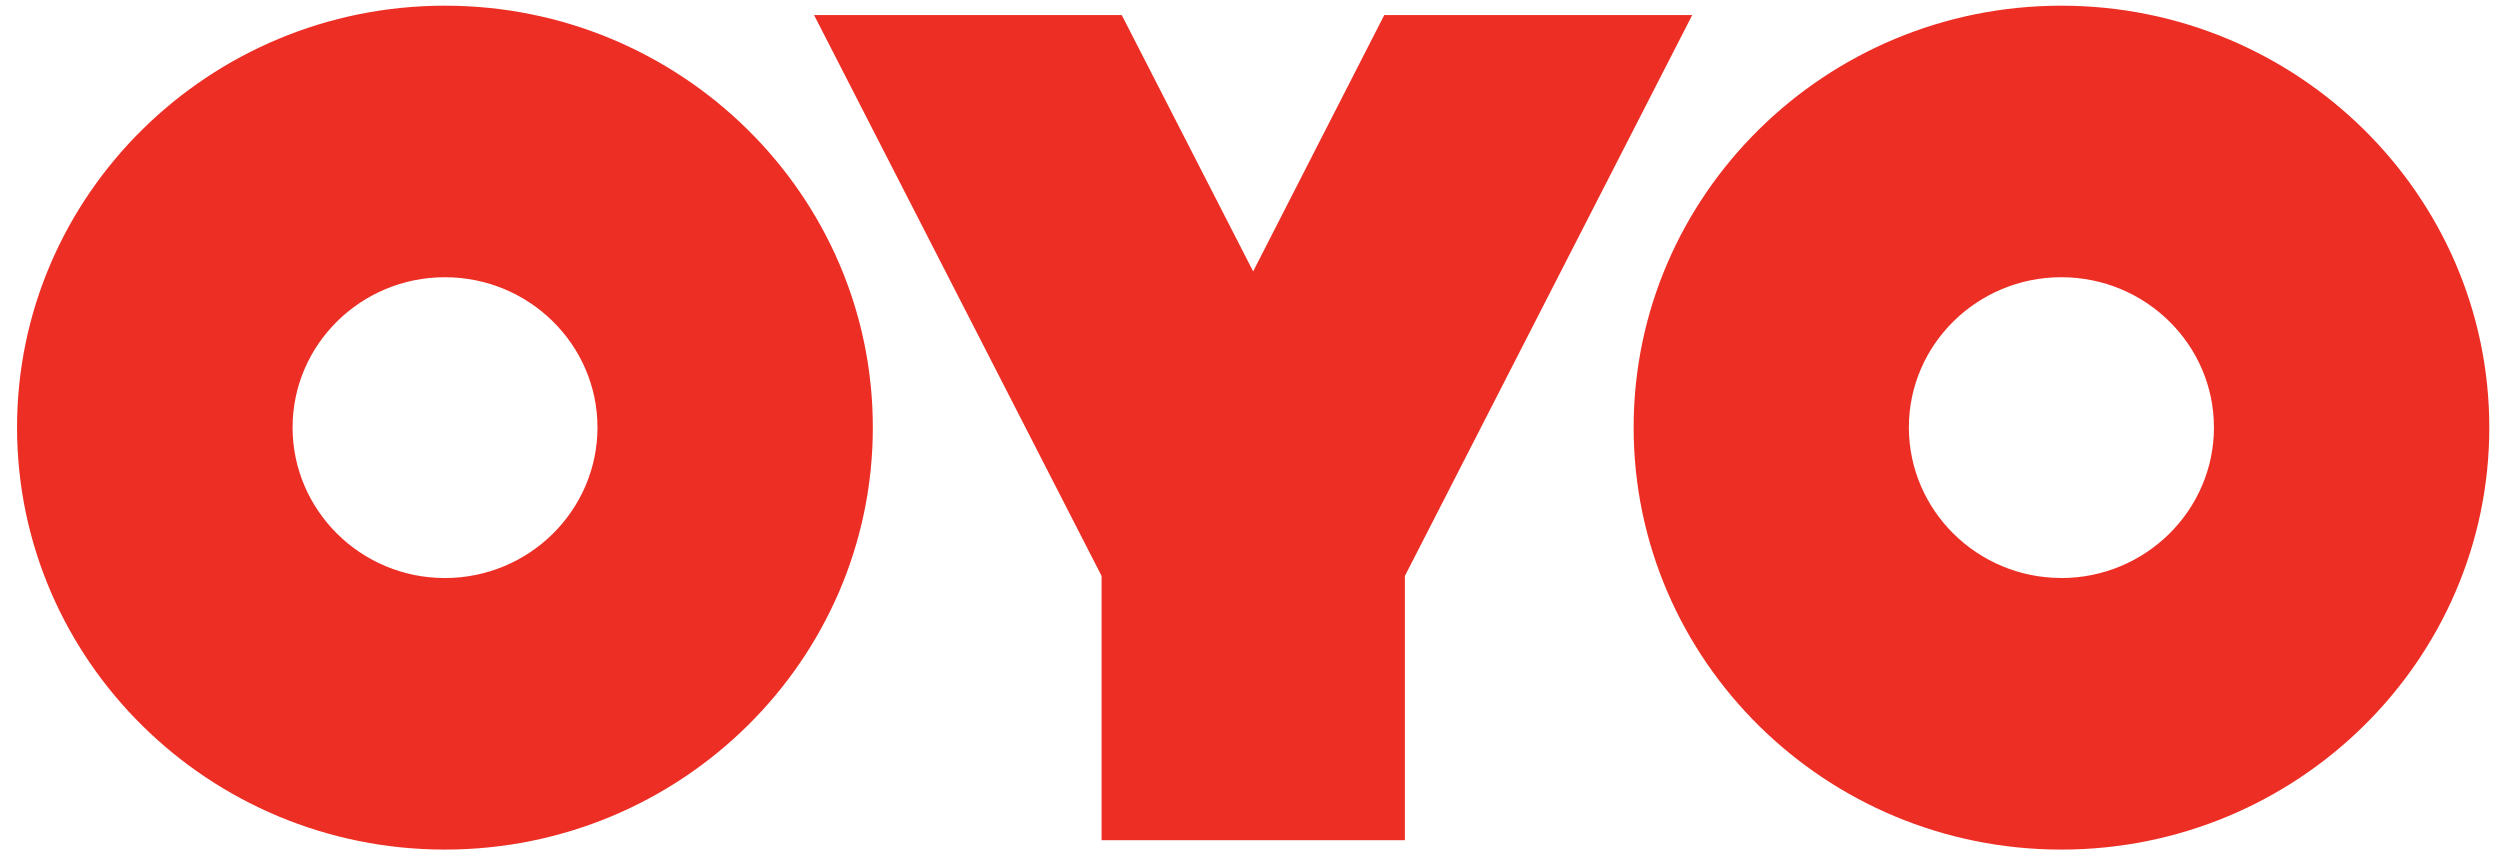
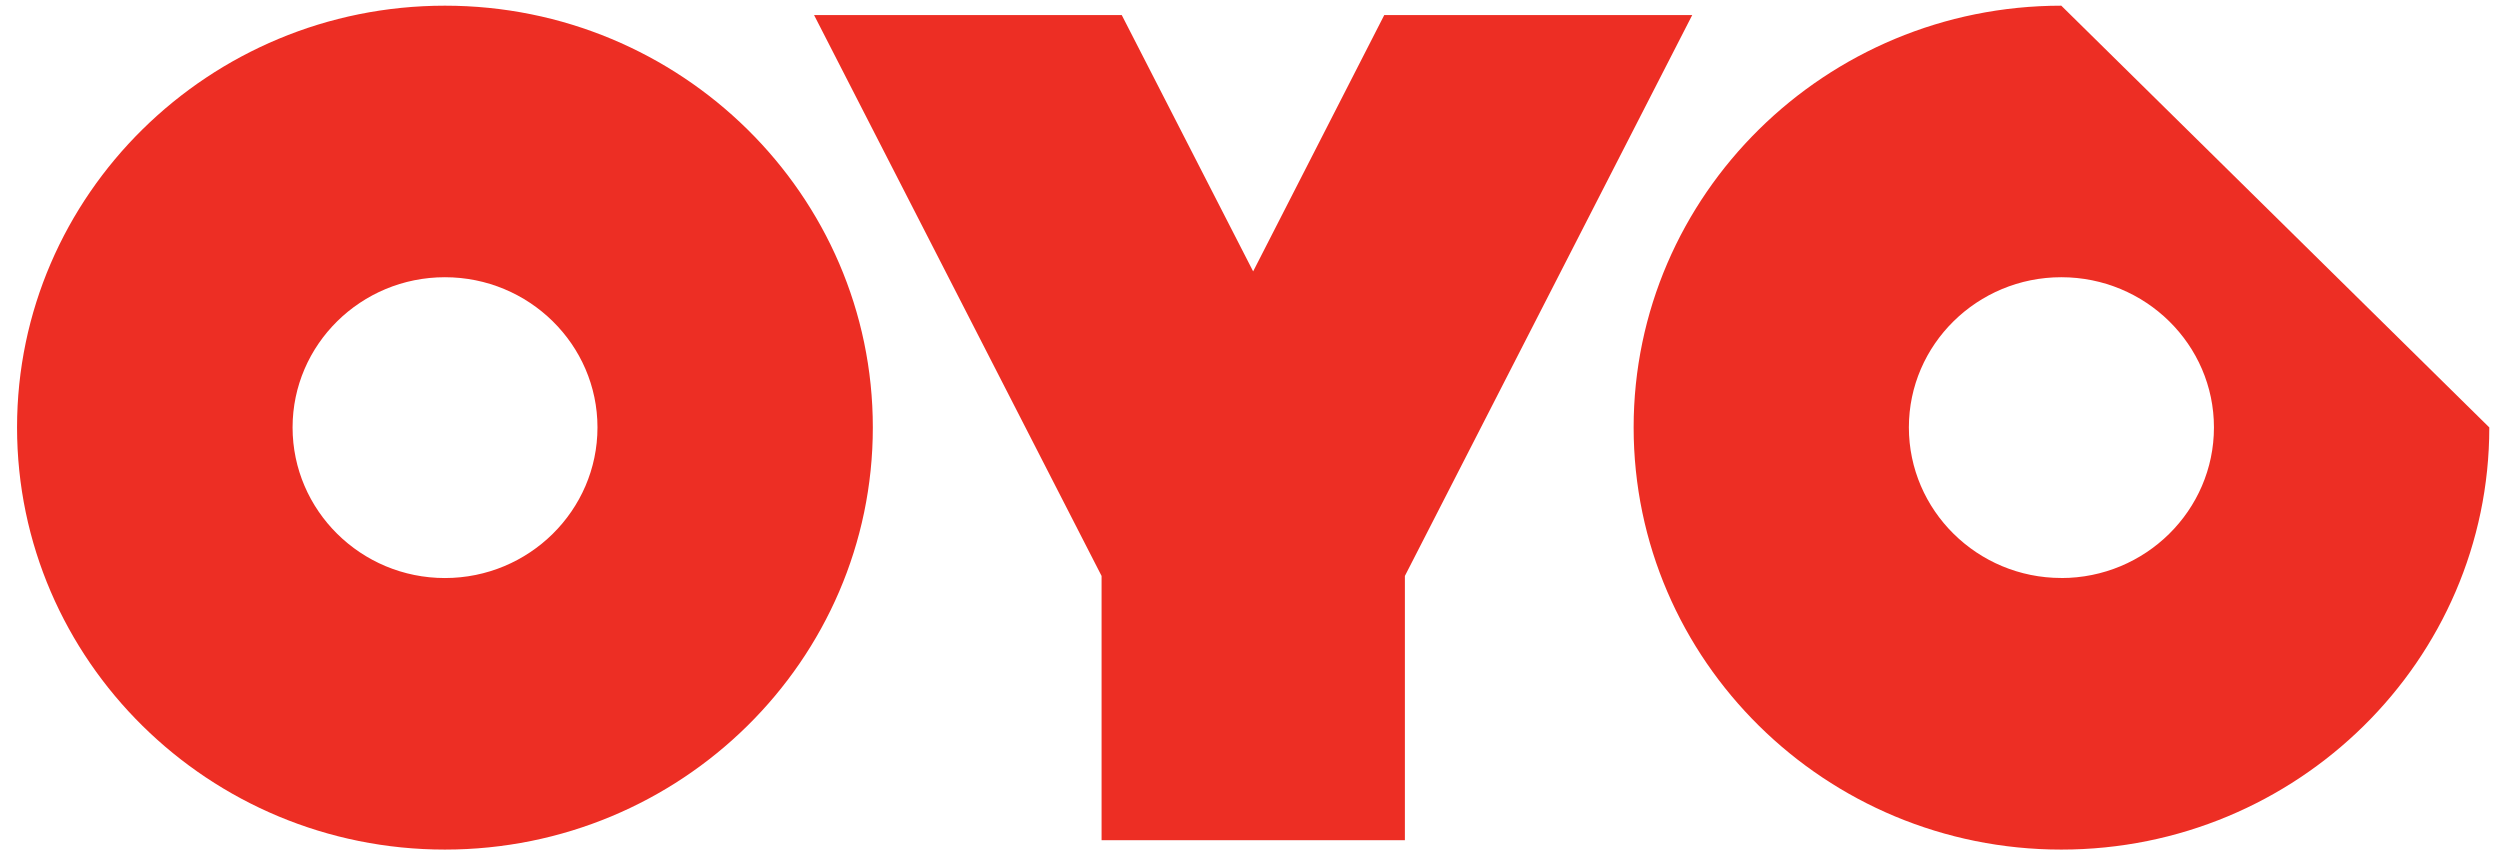
<svg xmlns="http://www.w3.org/2000/svg" t="1702799472478" class="icon" viewBox="0 0 3003 1024" version="1.1" p-id="8113" width="375.375" height="128">
-   <path d="M2032.708 18.091h-369.937l-157.491 307.883-157.833-307.883h-369.596l345.361 673.724v317.44h364.339v-317.44L2032.708 18.091zM534.391 694.34c-100.898 0-182.955-81.237-182.955-180.907 0-99.533 82.057-180.429 182.955-180.429 101.035 0 183.296 80.896 183.296 180.429 0 99.669-82.193 180.907-183.296 180.907zM534.391 6.827C251.085 6.827 20.48 234.155 20.48 513.365c0 279.825 230.537 507.153 513.911 507.153 283.511 0 514.048-227.328 514.048-507.085C1048.508 234.155 817.971 6.827 534.46 6.827zM2476.032 694.272c-100.898 0-183.091-81.237-183.091-180.907 0-99.465 82.193-180.361 183.091-180.361 101.103 0 183.364 80.896 183.364 180.429 0 99.669-82.261 180.907-183.364 180.907z m0-687.445c-283.307 0-513.707 227.328-513.707 506.539 0 279.825 230.4 507.153 513.707 507.153 283.375 0 514.116-227.328 514.116-507.085C2990.08 234.155 2759.339 6.827 2476.032 6.827z" fill="#ED2E24" p-id="8114" />
+   <path d="M2032.708 18.091h-369.937l-157.491 307.883-157.833-307.883h-369.596l345.361 673.724v317.44h364.339v-317.44L2032.708 18.091zM534.391 694.34c-100.898 0-182.955-81.237-182.955-180.907 0-99.533 82.057-180.429 182.955-180.429 101.035 0 183.296 80.896 183.296 180.429 0 99.669-82.193 180.907-183.296 180.907zM534.391 6.827C251.085 6.827 20.48 234.155 20.48 513.365c0 279.825 230.537 507.153 513.911 507.153 283.511 0 514.048-227.328 514.048-507.085C1048.508 234.155 817.971 6.827 534.46 6.827zM2476.032 694.272c-100.898 0-183.091-81.237-183.091-180.907 0-99.465 82.193-180.361 183.091-180.361 101.103 0 183.364 80.896 183.364 180.429 0 99.669-82.261 180.907-183.364 180.907z m0-687.445c-283.307 0-513.707 227.328-513.707 506.539 0 279.825 230.4 507.153 513.707 507.153 283.375 0 514.116-227.328 514.116-507.085z" fill="#ED2E24" p-id="8114" />
</svg>